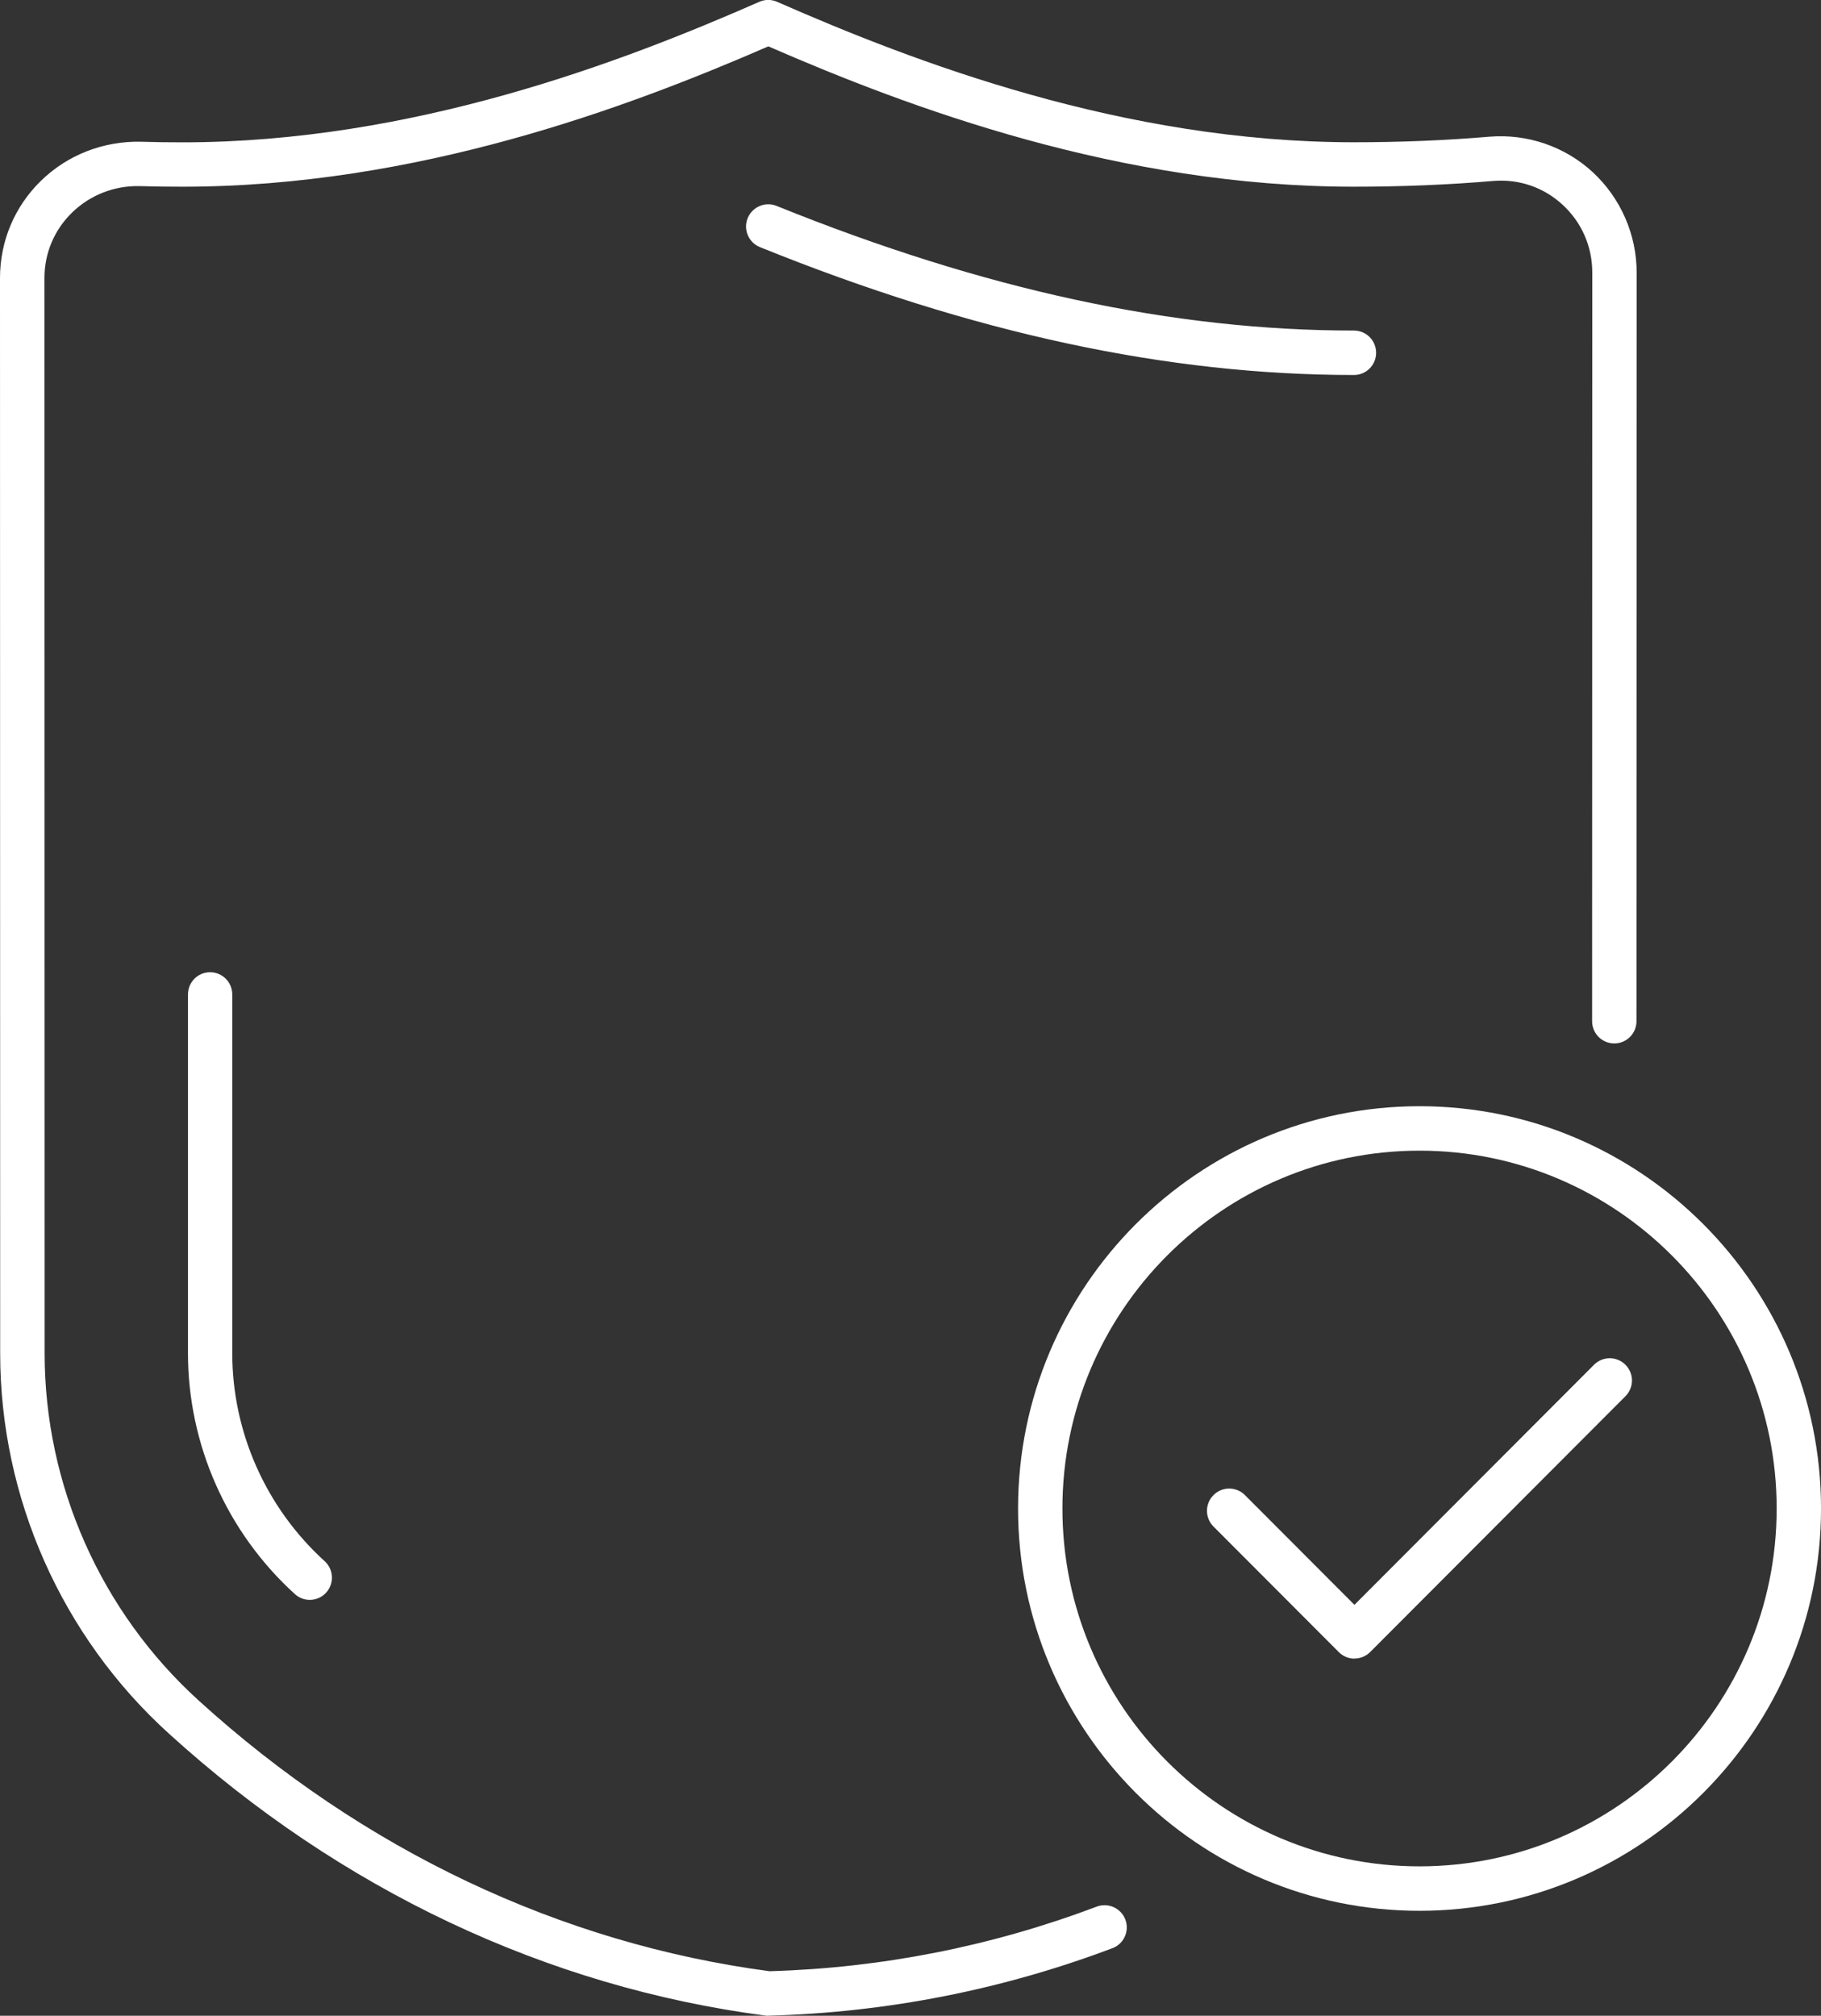
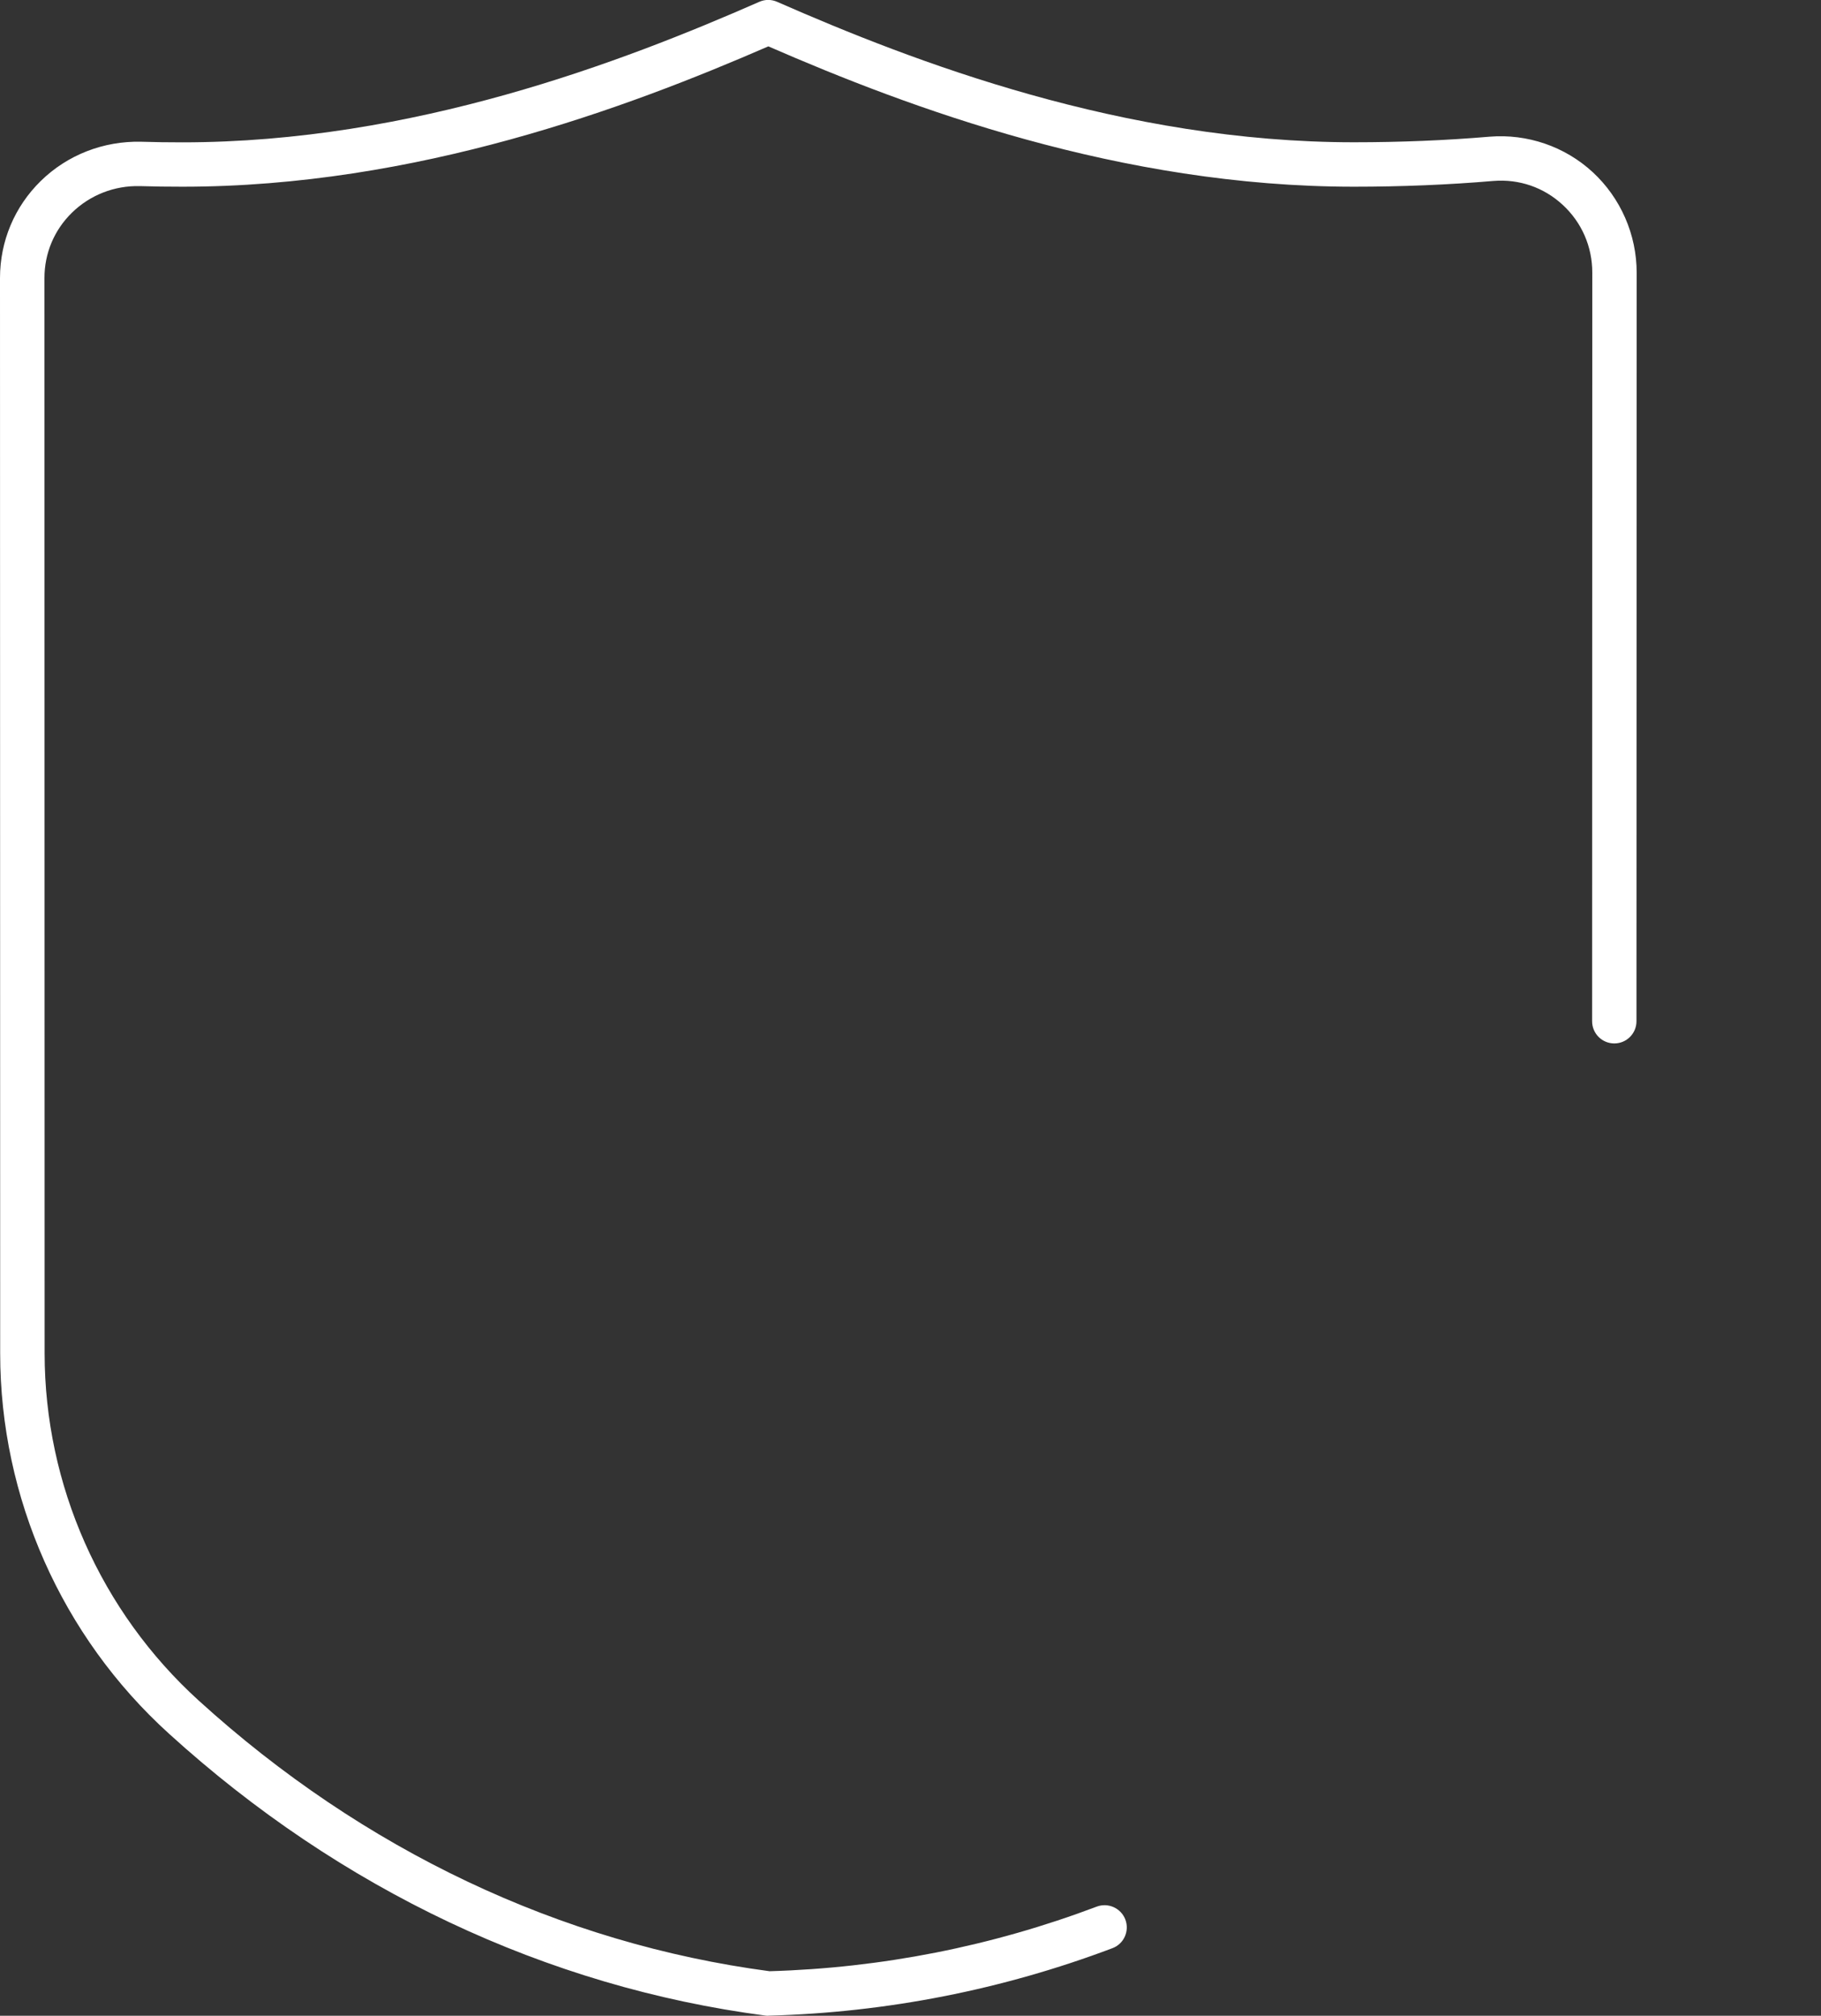
<svg xmlns="http://www.w3.org/2000/svg" width="75" height="83" viewBox="0 0 75 83" fill="none">
  <rect x="0" y="0" width="75" height="83" fill="#333333" stroke="none" />
  <g clip-path="url(#clip0_2199_9640)">
    <path d="M31.642 83C31.602 83 31.563 83 31.523 82.993C22.509 81.812 14.013 77.799 6.955 71.381C2.54 67.379 0.007 61.668 0.007 55.724L0 11.45C0 9.932 0.598 8.51 1.68 7.451C2.784 6.371 4.267 5.804 5.801 5.836C6.371 5.854 6.937 5.861 7.51 5.861C16.994 5.861 25.615 2.559 31.273 0.075C31.506 -0.029 31.771 -0.029 32.007 0.075C37.661 2.559 46.275 5.858 55.763 5.858C57.662 5.858 59.543 5.782 61.352 5.628C62.9 5.502 64.452 6.03 65.598 7.089C66.748 8.151 67.408 9.659 67.408 11.227L67.4 42.049C67.4 42.555 66.992 42.964 66.487 42.964C65.981 42.964 65.573 42.555 65.573 42.049L65.58 11.227C65.58 10.154 65.147 9.16 64.362 8.435C63.581 7.713 62.567 7.365 61.506 7.451C59.647 7.609 57.712 7.688 55.766 7.688C46.142 7.688 37.453 4.44 31.645 1.909C25.834 4.436 17.138 7.688 7.517 7.688C6.922 7.688 6.338 7.681 5.758 7.663C4.715 7.638 3.712 8.026 2.963 8.758C2.232 9.472 1.831 10.427 1.831 11.446L1.838 55.721C1.838 61.151 4.153 66.363 8.187 70.024C14.952 76.173 23.078 80.024 31.695 81.166C36.314 81.033 40.846 80.139 45.171 78.506C45.641 78.33 46.171 78.567 46.35 79.041C46.526 79.515 46.289 80.042 45.816 80.218C41.28 81.93 36.522 82.864 31.678 82.996C31.67 82.996 31.66 82.996 31.652 82.996L31.642 83Z" fill="white" />
-     <path d="M12.758 65.876C12.54 65.876 12.321 65.797 12.146 65.639C9.347 63.097 7.742 59.487 7.742 55.721V40.948C7.742 40.441 8.147 40.032 8.652 40.032C9.157 40.032 9.566 40.441 9.566 40.948V55.721C9.566 58.97 10.956 62.089 13.371 64.282C13.744 64.619 13.772 65.201 13.436 65.574C13.257 65.775 13.006 65.876 12.758 65.876Z" fill="white" />
-     <path d="M55.764 15.441C48.071 15.441 40.066 13.719 31.299 10.176C30.833 9.986 30.604 9.454 30.793 8.984C30.983 8.518 31.514 8.288 31.983 8.478C40.529 11.931 48.307 13.611 55.764 13.611C56.269 13.611 56.677 14.02 56.677 14.526C56.677 15.032 56.269 15.441 55.764 15.441Z" fill="white" />
-     <path d="M58.465 78.678C49.347 78.678 41.93 71.249 41.93 62.114C41.93 52.979 49.347 45.549 58.465 45.549C67.584 45.549 75.001 52.979 75.001 62.114C75.001 71.249 67.584 78.678 58.465 78.678ZM58.465 47.379C50.353 47.379 43.757 53.987 43.757 62.114C43.757 70.24 50.353 76.848 58.465 76.848C66.577 76.848 73.174 70.24 73.174 62.114C73.174 53.987 66.577 47.379 58.465 47.379Z" fill="white" />
-     <path d="M55.784 68.295C55.551 68.295 55.318 68.205 55.139 68.025L49.98 62.857C49.621 62.498 49.621 61.92 49.98 61.561C50.338 61.202 50.915 61.202 51.273 61.561L55.784 66.08L65.652 56.195C66.01 55.836 66.587 55.836 66.945 56.195C67.304 56.554 67.304 57.132 66.945 57.491L56.433 68.022C56.254 68.201 56.021 68.291 55.788 68.291L55.784 68.295Z" fill="white" />
  </g>
  <defs>
    <clipPath id="clip0_2199_9640">
      <rect width="75" height="83" fill="white" />
    </clipPath>
  </defs>
</svg>